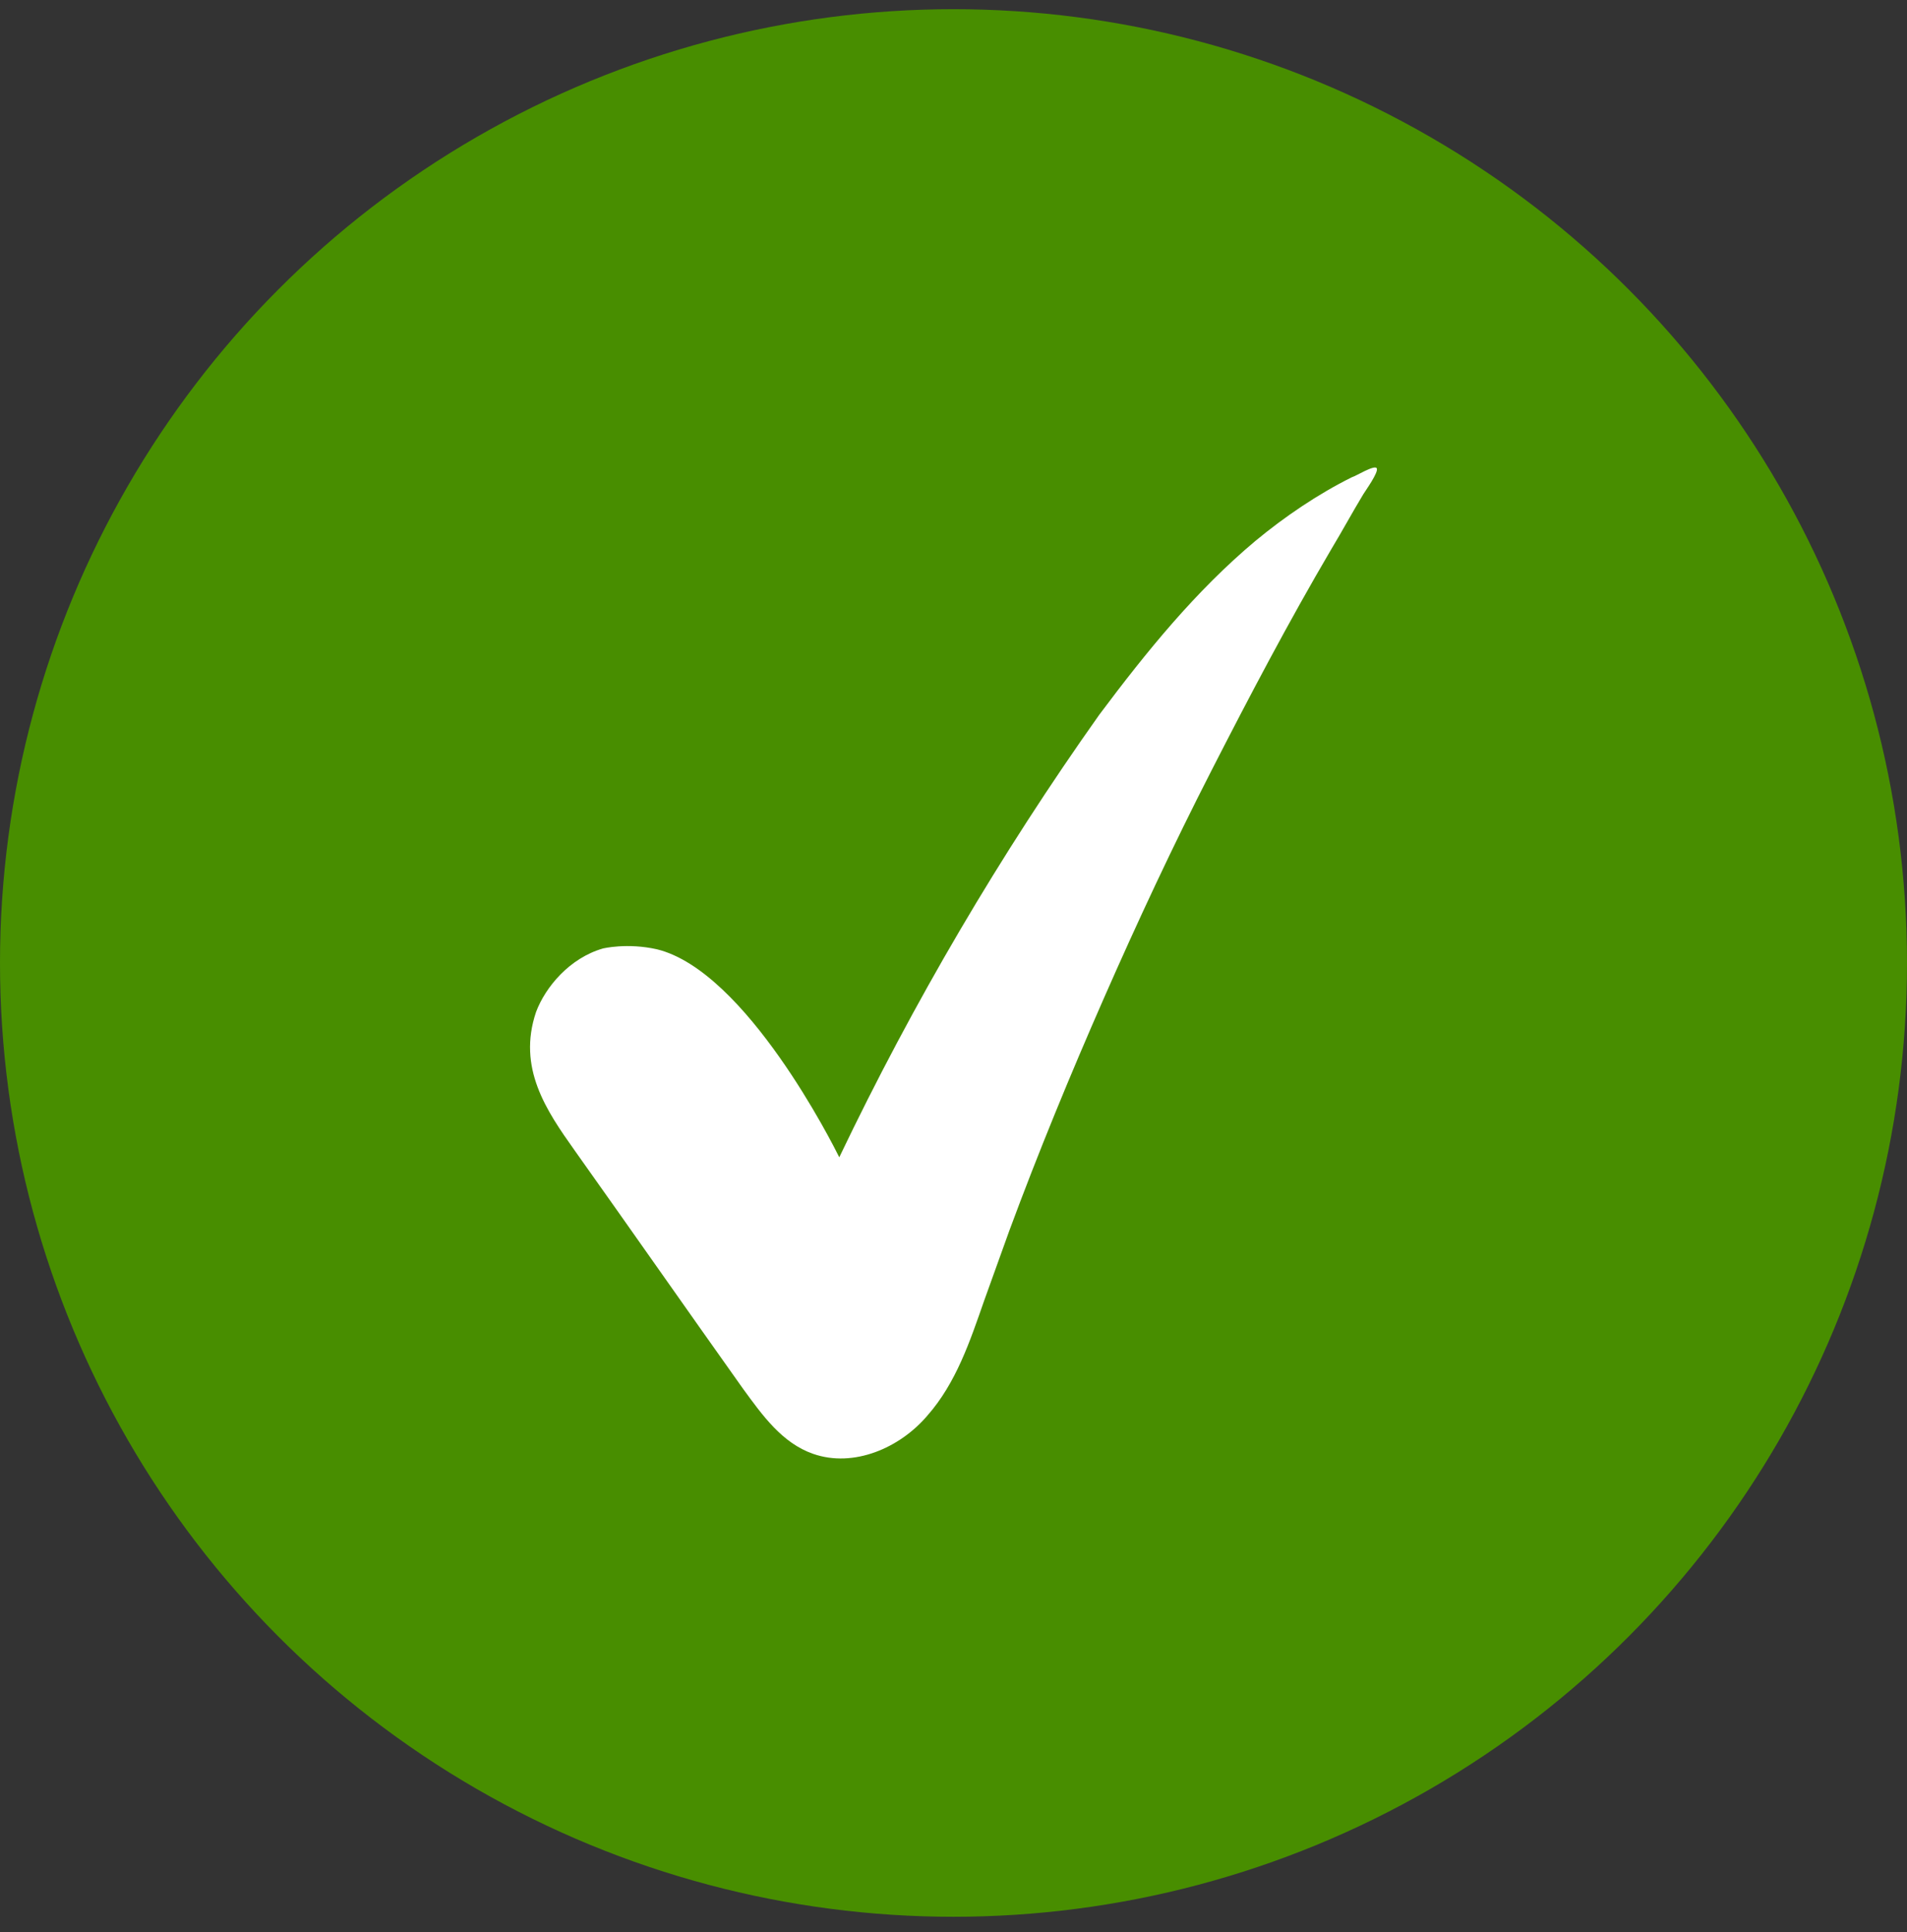
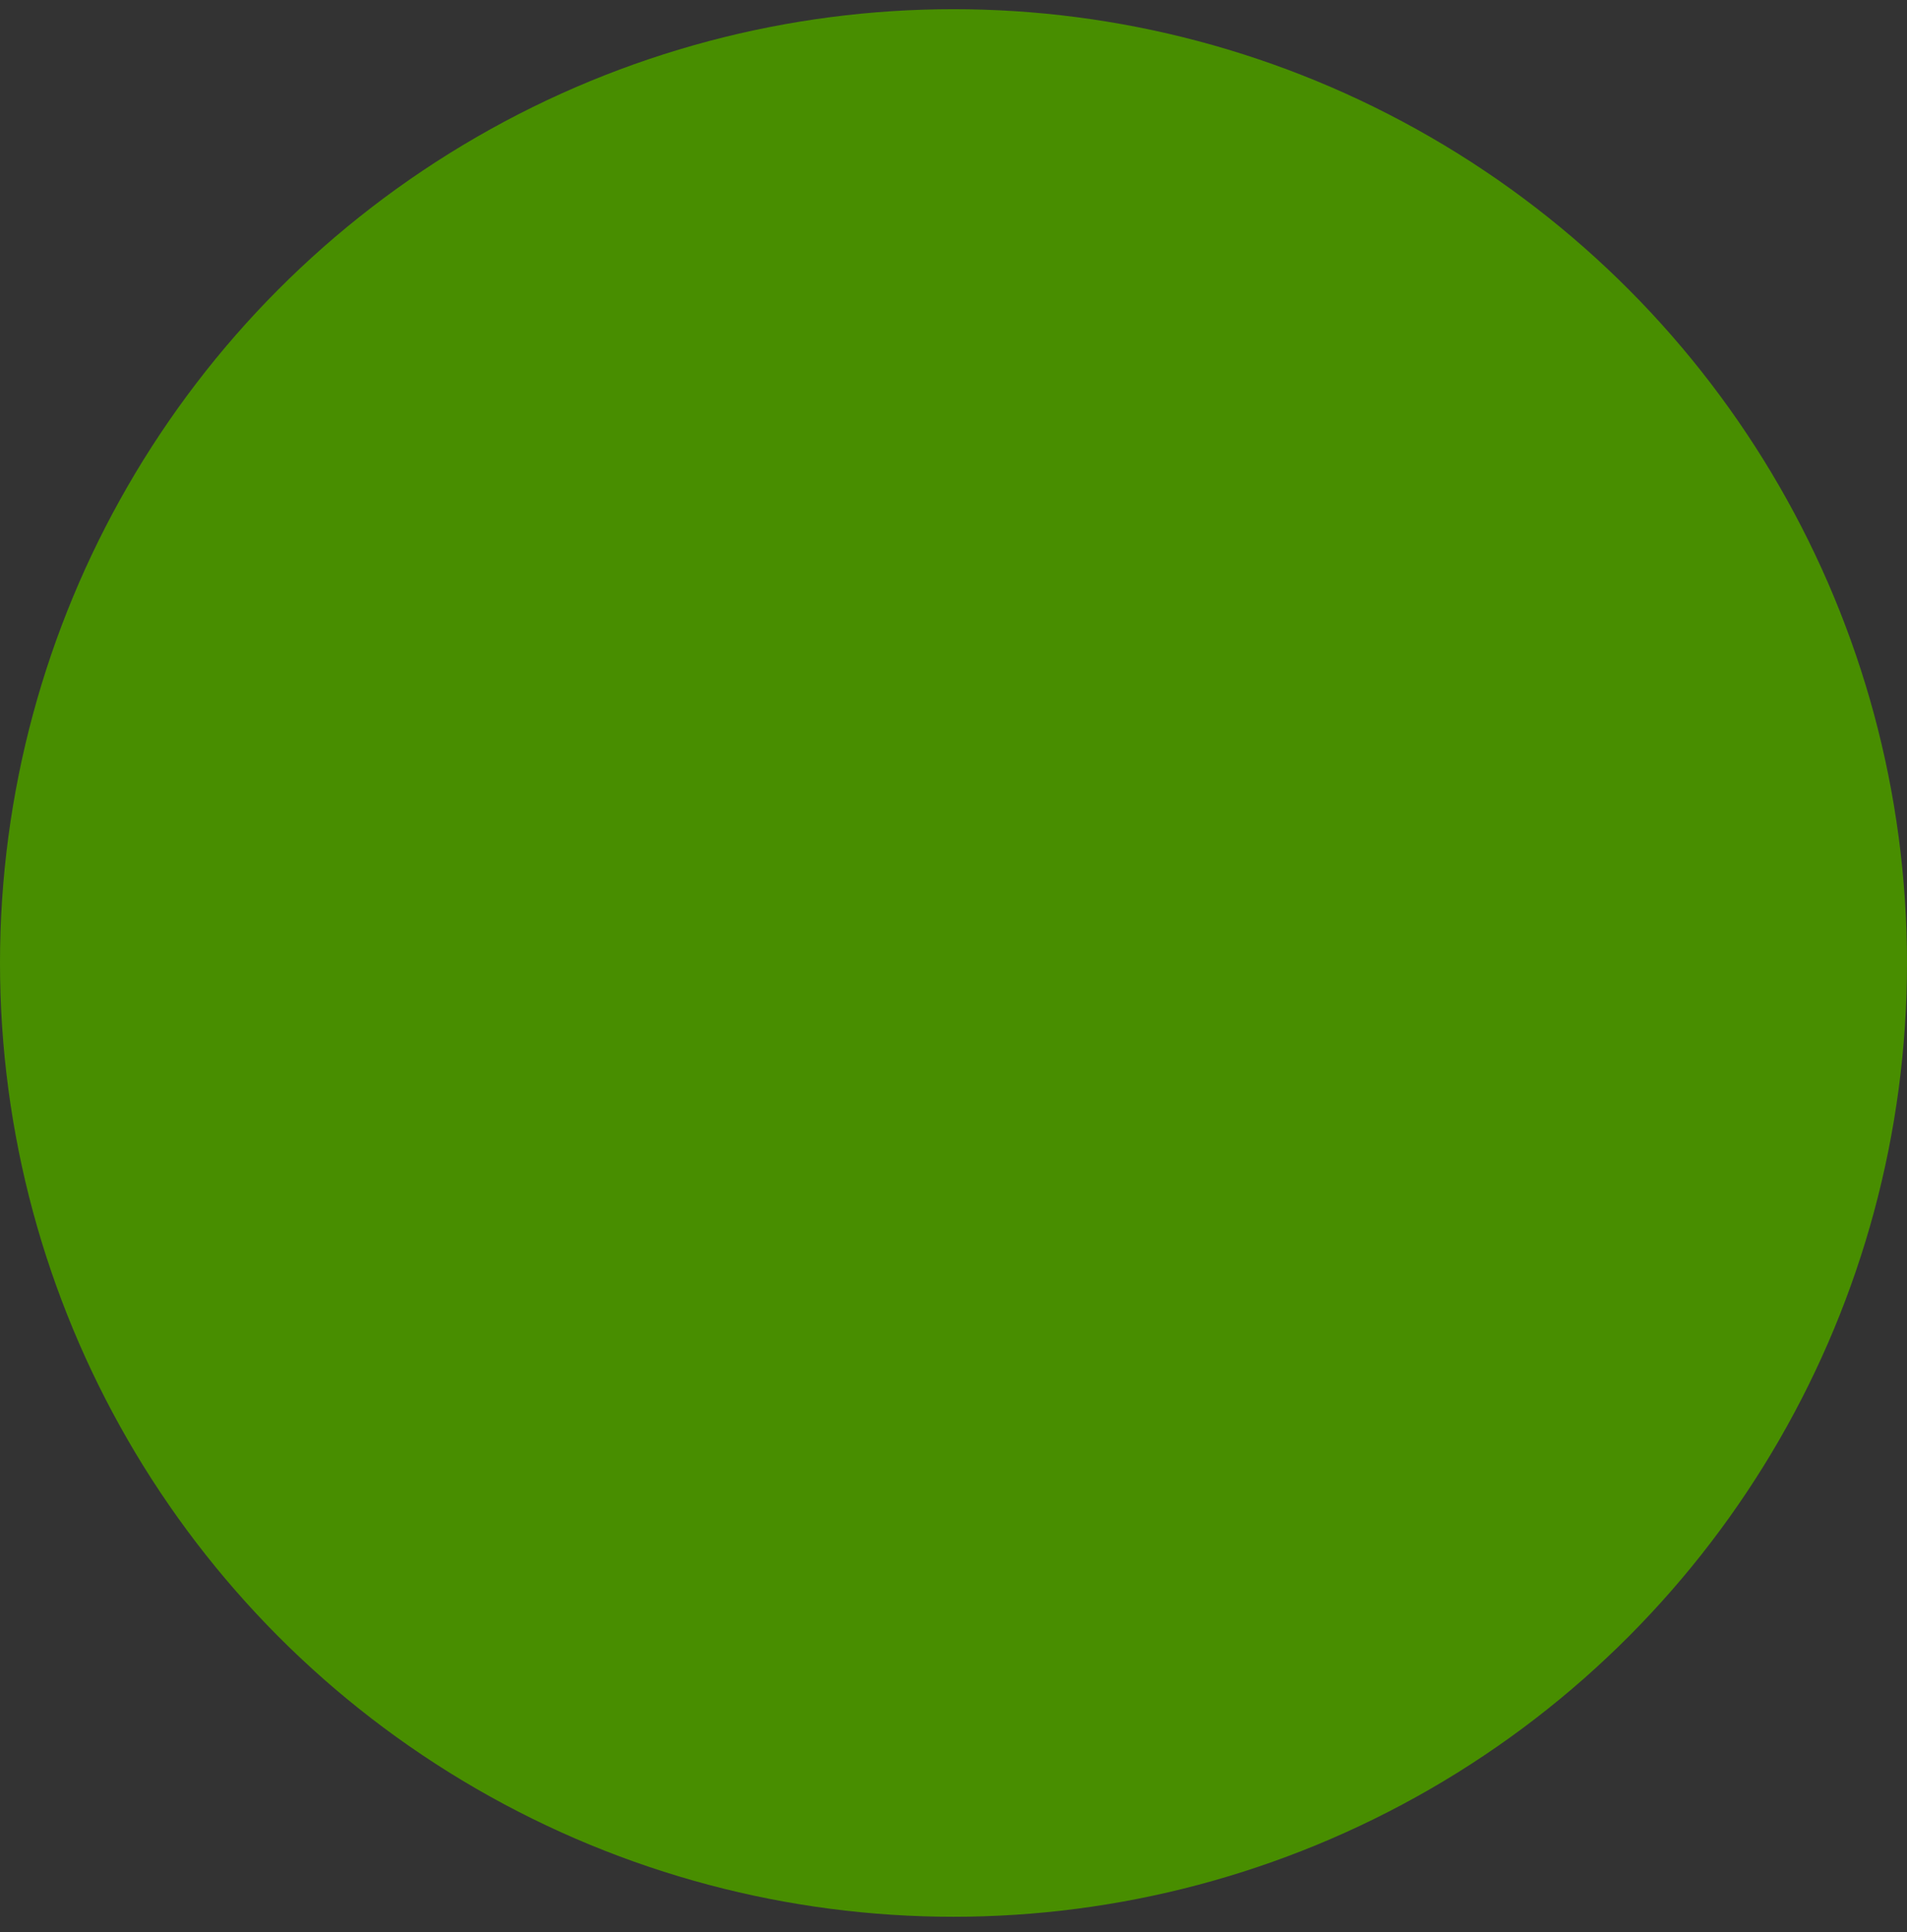
<svg xmlns="http://www.w3.org/2000/svg" width="77" height="78" viewBox="0 0 77 78" fill="none">
  <rect x="0" y="0" width="77" height="78" fill="#333333" stroke="none" />
  <circle cx="38.5" cy="38.871" r="38.5" fill="#488E00" />
-   <path d="M33.888 46.714C33.659 46.254 30.135 39.206 26.529 38.319C25.314 38.046 24.34 38.287 24.34 38.287C23.001 38.675 22.026 39.835 21.645 40.848C20.883 43.103 22.055 44.822 23.2 46.433C25.489 49.654 27.712 52.835 30.001 56.056C30.783 57.126 31.577 58.249 32.833 58.685C34.467 59.256 36.334 58.45 37.445 57.141C38.61 55.82 39.168 54.132 39.739 52.498C40.079 51.553 40.419 50.608 40.759 49.663C41.929 46.503 43.22 43.371 44.578 40.28C45.937 37.188 47.363 34.138 48.911 31.114C50.458 28.091 52.019 25.122 53.756 22.166C54.203 21.424 54.597 20.695 55.045 19.953C55.126 19.818 55.682 19.049 55.588 18.9C55.493 18.751 54.749 19.222 54.587 19.263C53.207 19.949 51.88 20.851 50.689 21.835C48.265 23.869 46.287 26.311 44.389 28.847C40.389 34.486 36.876 40.465 33.888 46.714Z" fill="white" />
</svg>